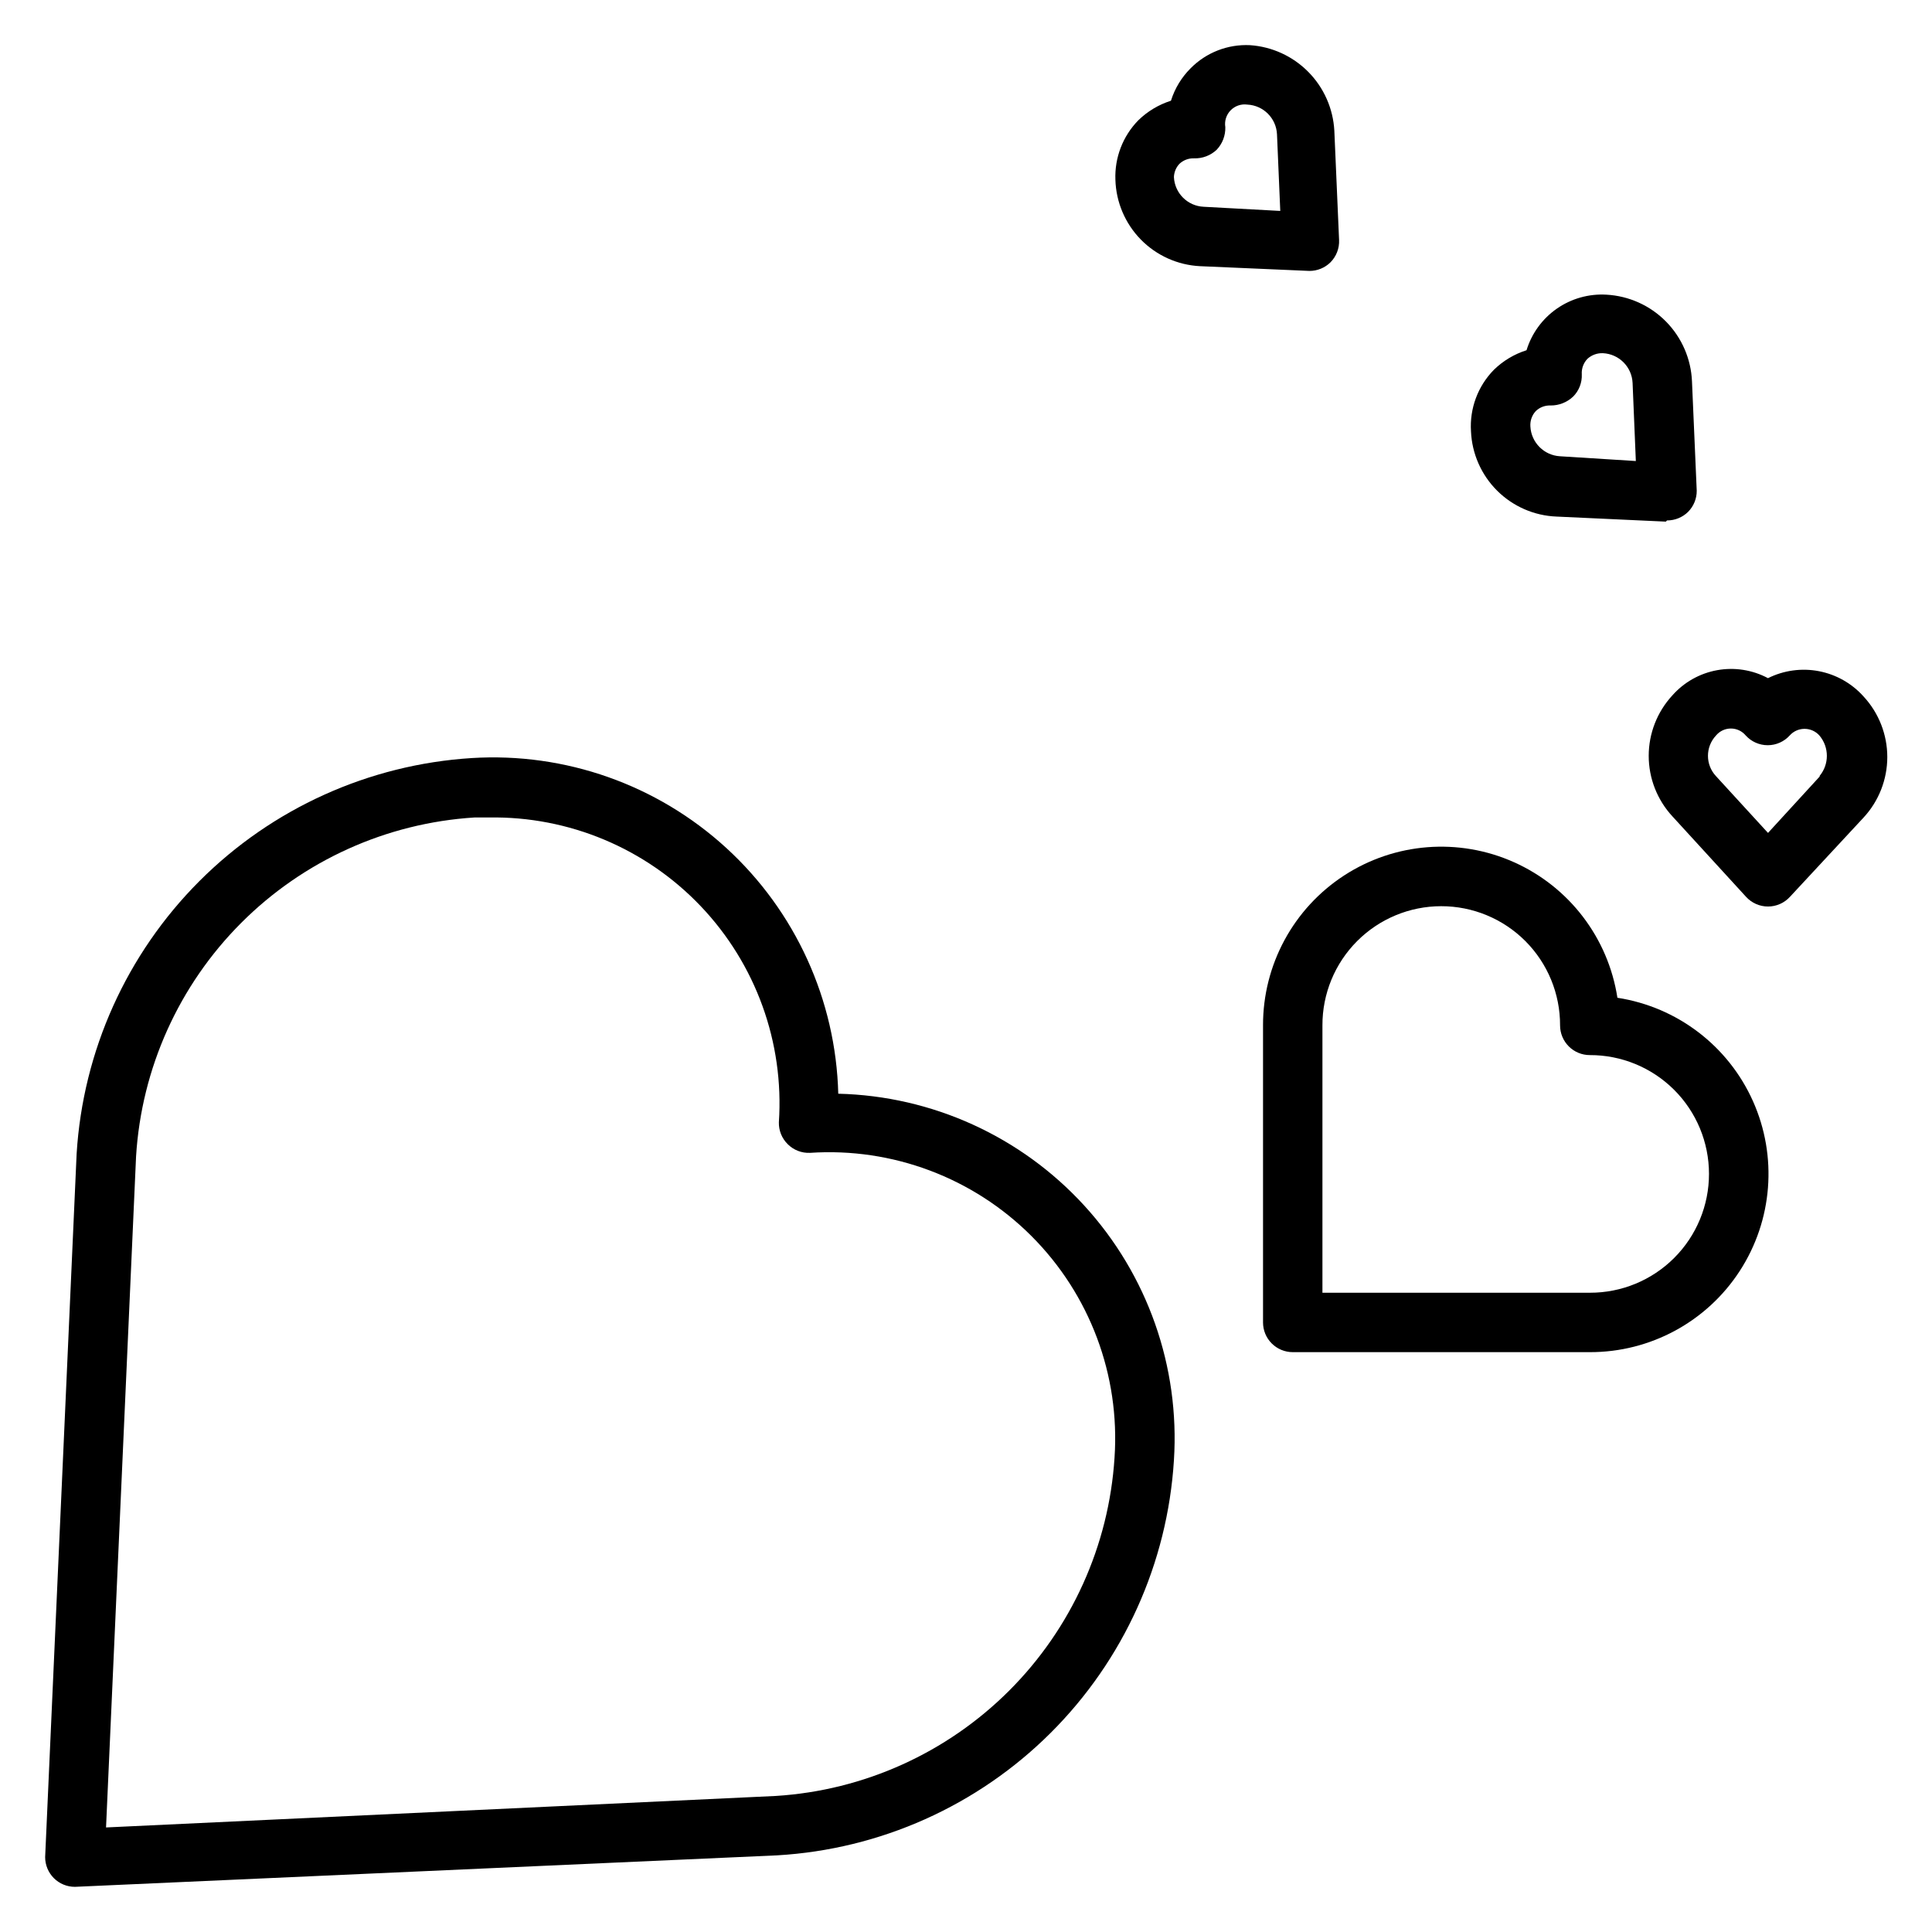
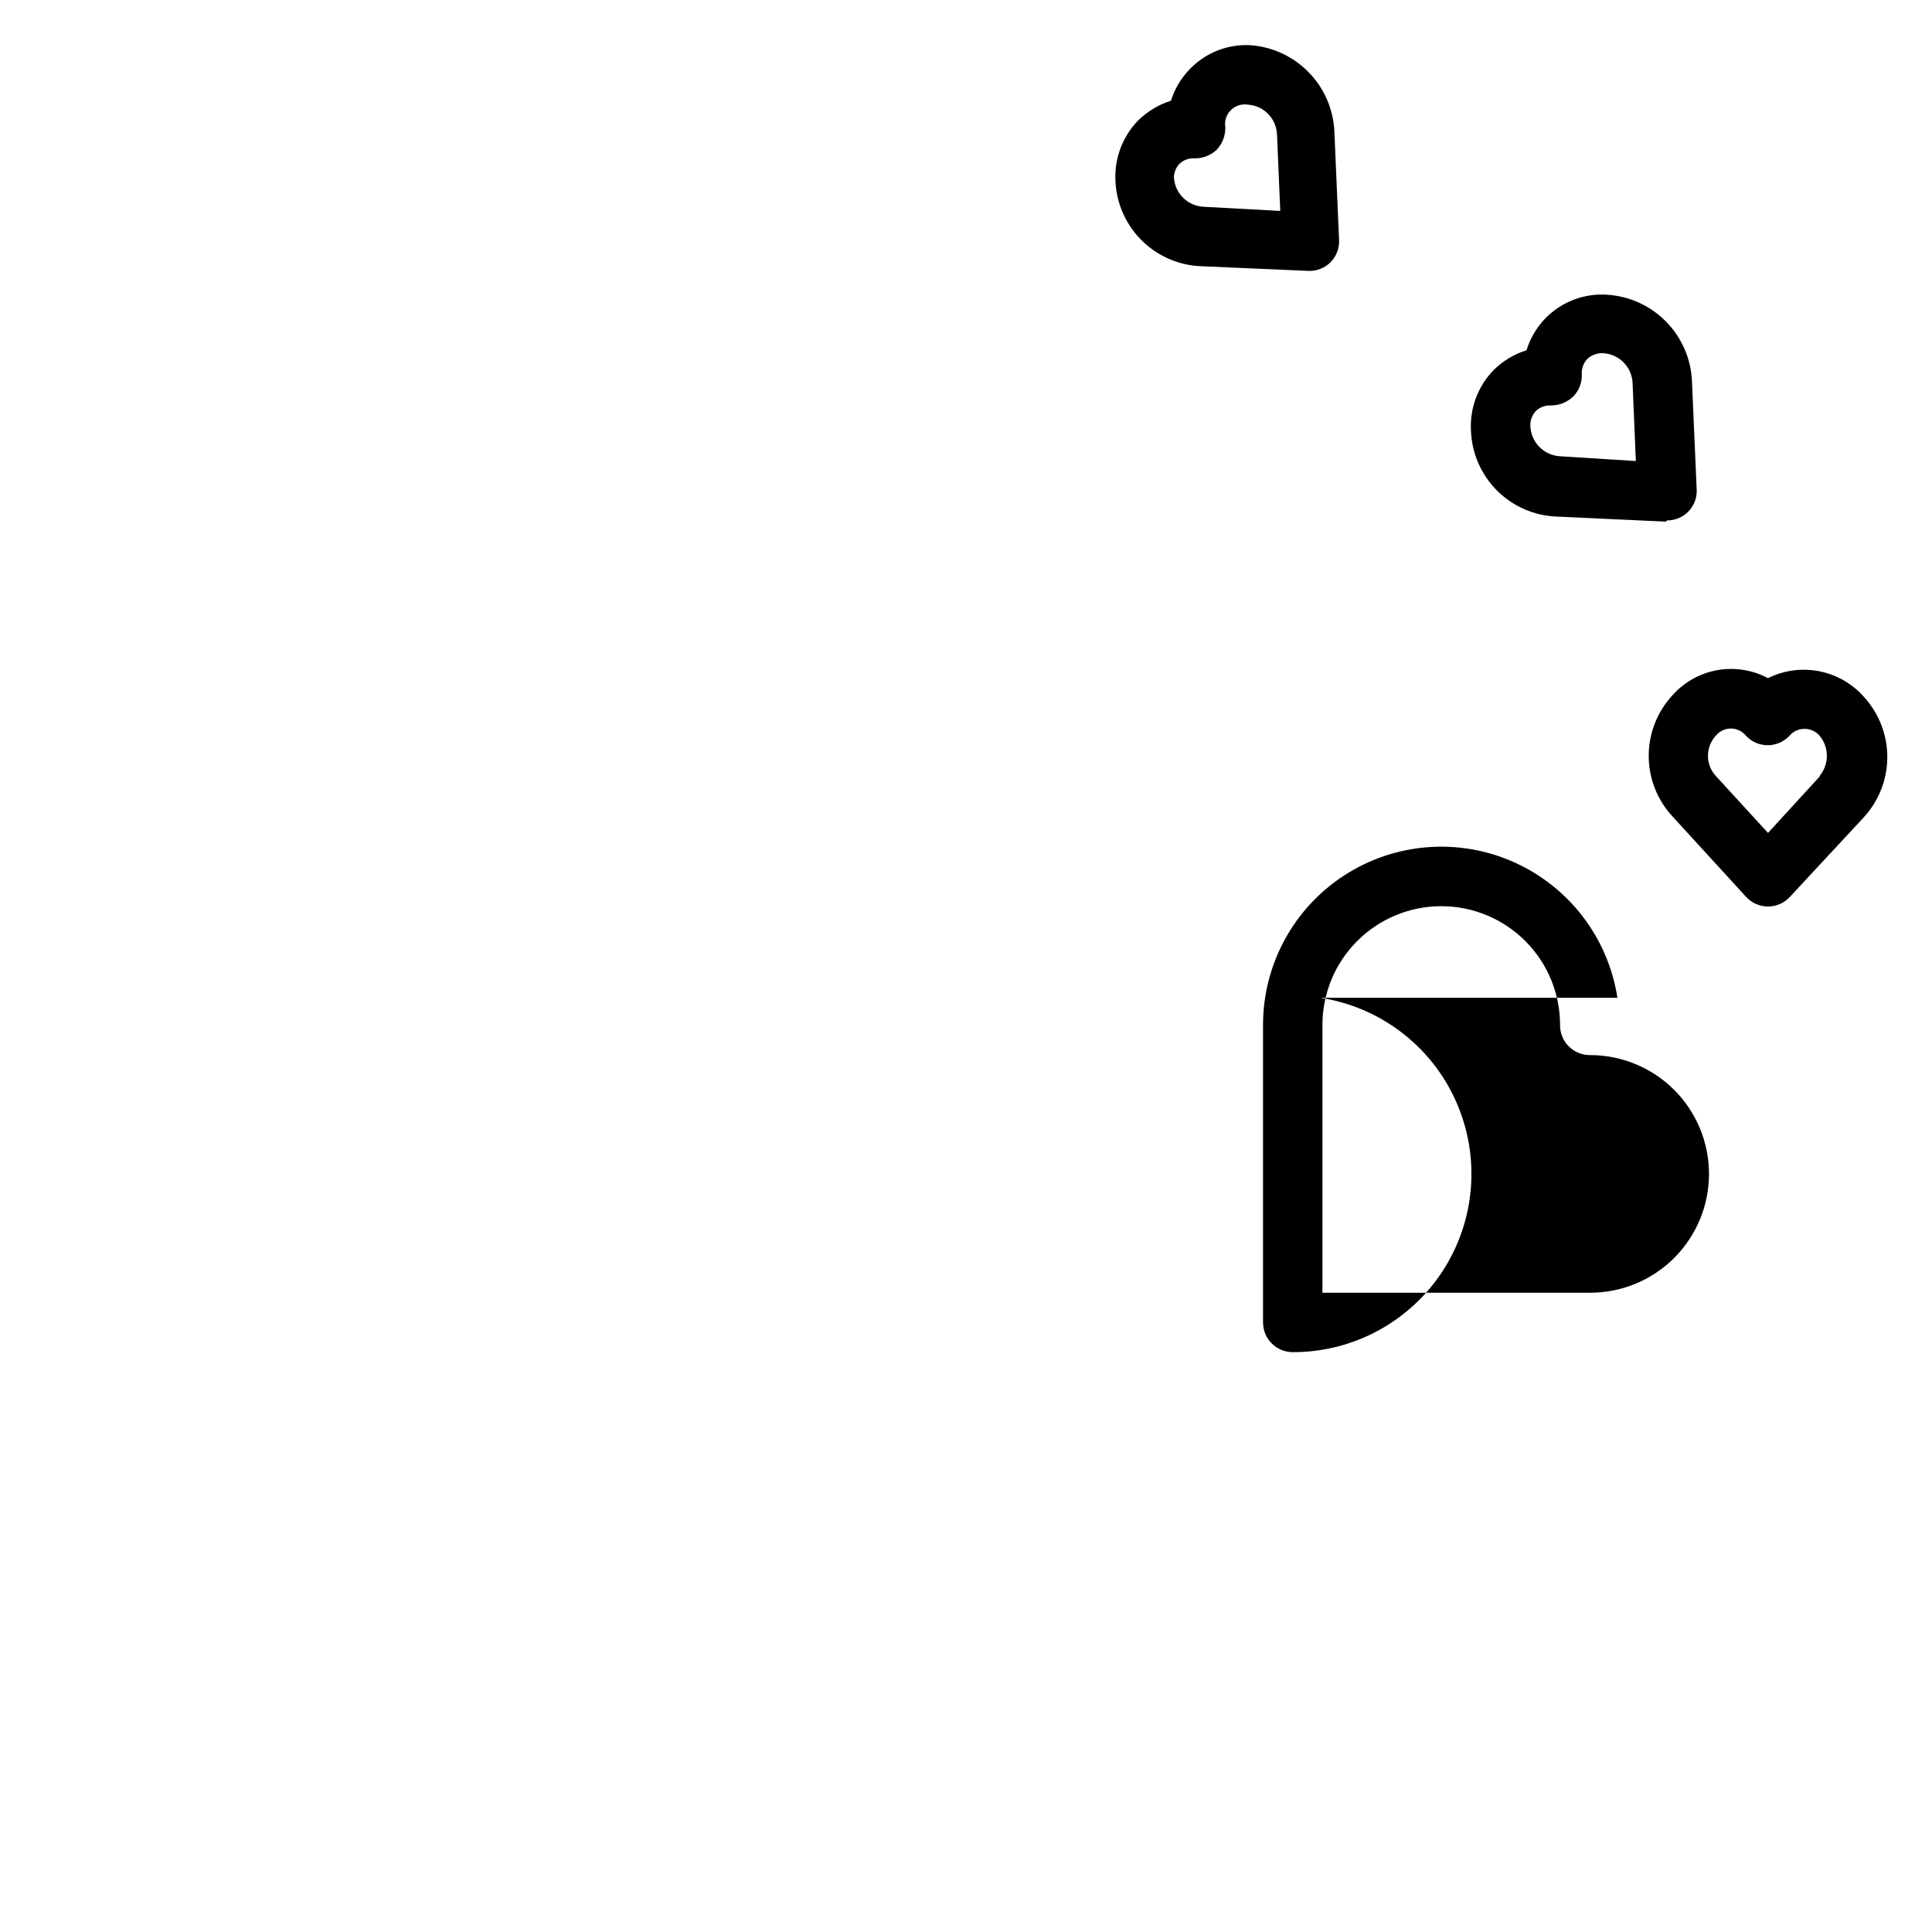
<svg xmlns="http://www.w3.org/2000/svg" fill="#000000" width="800px" height="800px" version="1.1" viewBox="144 144 512 512">
  <g>
-     <path d="m163.84 644.03 186.09-8.344h0.004c27.297-1.582 53.066-13.109 72.445-32.398 19.379-19.289 31.02-45.012 32.723-72.301 1.594-24.805-6.996-49.188-23.781-67.52-16.785-18.332-40.32-29.027-65.172-29.621-0.637-24.836-11.344-48.344-29.668-65.121-18.32-16.777-42.68-25.379-67.473-23.832-27.23 1.715-52.902 13.316-72.18 32.625-19.281 19.309-30.844 44.996-32.52 72.23l-8.344 186.41c0 2.086 0.832 4.09 2.305 5.566 1.477 1.477 3.481 2.305 5.566 2.305zm16.219-193.57c1.43-23.324 11.332-45.328 27.844-61.867 16.512-16.539 38.492-26.48 61.816-27.953h3.859c21.18-0.355 41.539 8.176 56.141 23.523 14.598 15.348 22.102 36.109 20.691 57.246-0.059 2.184 0.797 4.293 2.359 5.824 1.562 1.555 3.703 2.383 5.906 2.281 21.828-1.457 43.223 6.586 58.684 22.062 15.461 15.477 23.484 36.879 22.004 58.707-1.488 23.305-11.422 45.27-27.941 61.773-16.52 16.508-38.492 26.422-61.801 27.887l-177.52 8.348z" />
-     <path d="m572.63 408.42c-2.441-15.848-12.754-29.371-27.391-35.918-14.633-6.551-31.59-5.231-45.031 3.508-13.445 8.738-21.535 23.699-21.492 39.73v78.719c0 2.09 0.828 4.094 2.305 5.566 1.477 1.477 3.481 2.309 5.566 2.309h78.723c16.031 0.043 30.992-8.051 39.727-21.492 8.738-13.441 10.062-30.398 3.512-45.035-6.547-14.633-20.074-24.945-35.918-27.387zm15.035 68.957c-5.93 5.926-13.977 9.238-22.355 9.211h-70.852v-70.848c-0.027-8.363 3.277-16.398 9.18-22.324s13.922-9.262 22.289-9.266c8.363-0.008 16.387 3.316 22.301 9.234 5.922 5.93 9.234 13.977 9.207 22.355 0 2.09 0.832 4.09 2.309 5.566 1.477 1.477 3.477 2.305 5.566 2.305 8.363-0.027 16.395 3.277 22.324 9.18 5.926 5.902 9.262 13.922 9.266 22.285 0.008 8.367-3.316 16.391-9.234 22.301z" />
+     <path d="m572.63 408.42c-2.441-15.848-12.754-29.371-27.391-35.918-14.633-6.551-31.59-5.231-45.031 3.508-13.445 8.738-21.535 23.699-21.492 39.73v78.719c0 2.09 0.828 4.094 2.305 5.566 1.477 1.477 3.481 2.309 5.566 2.309c16.031 0.043 30.992-8.051 39.727-21.492 8.738-13.441 10.062-30.398 3.512-45.035-6.547-14.633-20.074-24.945-35.918-27.387zm15.035 68.957c-5.93 5.926-13.977 9.238-22.355 9.211h-70.852v-70.848c-0.027-8.363 3.277-16.398 9.18-22.324s13.922-9.262 22.289-9.266c8.363-0.008 16.387 3.316 22.301 9.234 5.922 5.93 9.234 13.977 9.207 22.355 0 2.09 0.832 4.09 2.309 5.566 1.477 1.477 3.477 2.305 5.566 2.305 8.363-0.027 16.395 3.277 22.324 9.18 5.926 5.902 9.262 13.922 9.266 22.285 0.008 8.367-3.316 16.391-9.234 22.301z" />
    <path d="m612.54 323.72c-4.121-2.199-8.867-2.945-13.465-2.117-4.602 0.828-8.785 3.184-11.883 6.684-4.027 4.363-6.266 10.082-6.266 16.02s2.238 11.656 6.266 16.02l19.523 21.332c1.492 1.641 3.606 2.578 5.824 2.578s4.332-0.938 5.824-2.578l19.523-21.02c4.027-4.359 6.266-10.082 6.266-16.02s-2.238-11.656-6.266-16.02c-3.102-3.481-7.266-5.844-11.848-6.727-4.582-0.883-9.324-0.234-13.5 1.848zm13.777 25.977-13.777 15.035-13.777-15.035c-2.848-3.031-2.848-7.754 0-10.785 0.973-1.168 2.418-1.848 3.938-1.848s2.965 0.68 3.938 1.848c1.492 1.645 3.606 2.578 5.824 2.578s4.332-0.934 5.824-2.578c1-1.121 2.434-1.762 3.938-1.762 1.504 0 2.934 0.641 3.934 1.762 2.637 3.113 2.637 7.676 0 10.785z" />
    <path d="m585.78 281.92c2.094 0.012 4.106-0.809 5.59-2.281 1.473-1.488 2.297-3.5 2.281-5.59l-1.258-28.969c-0.246-5.965-2.703-11.625-6.894-15.875s-9.816-6.785-15.777-7.113c-4.668-0.273-9.293 1.027-13.133 3.695-3.844 2.672-6.672 6.555-8.043 11.027-3.254 1.031-6.219 2.809-8.66 5.195-4.242 4.324-6.445 10.25-6.059 16.293 0.25 5.926 2.723 11.539 6.922 15.723 4.203 4.188 9.824 6.641 15.75 6.871l28.969 1.34zm-28.34-17.004c-4.246-0.234-7.637-3.625-7.871-7.871-0.113-1.504 0.398-2.984 1.418-4.094 1.051-1.016 2.473-1.555 3.938-1.496 2.223 0.02 4.367-0.828 5.981-2.359 1.555-1.562 2.383-3.707 2.285-5.906-0.098-1.512 0.445-2.996 1.492-4.094 1.117-1.016 2.586-1.555 4.094-1.496 4.266 0.199 7.676 3.609 7.875 7.871l0.863 20.707z" />
    <path d="m462.03 214.54 28.969 1.258c2.09 0.012 4.102-0.809 5.59-2.281 1.551-1.562 2.379-3.703 2.281-5.906l-1.258-28.969c-0.316-5.856-2.762-11.398-6.883-15.574-4.117-4.176-9.621-6.703-15.477-7.098-5.883-0.285-11.605 1.949-15.742 6.141-2.398 2.398-4.184 5.344-5.195 8.582-3.254 1.031-6.219 2.809-8.66 5.195-4.098 4.191-6.289 9.887-6.062 15.742 0.172 5.941 2.578 11.602 6.734 15.848 4.16 4.246 9.766 6.766 15.703 7.062zm-5.512-27.082c1.051-1.016 2.477-1.555 3.938-1.496 2.219 0.066 4.371-0.754 5.981-2.281 1.527-1.613 2.348-3.766 2.285-5.984-0.266-1.625 0.254-3.277 1.406-4.457 1.148-1.18 2.785-1.746 4.418-1.523 4.262 0.199 7.672 3.609 7.871 7.871l0.867 20.309-20.309-1.102c-4.266-0.199-7.676-3.609-7.875-7.871 0.047-1.285 0.551-2.516 1.418-3.465z" />
  </g>
</svg>